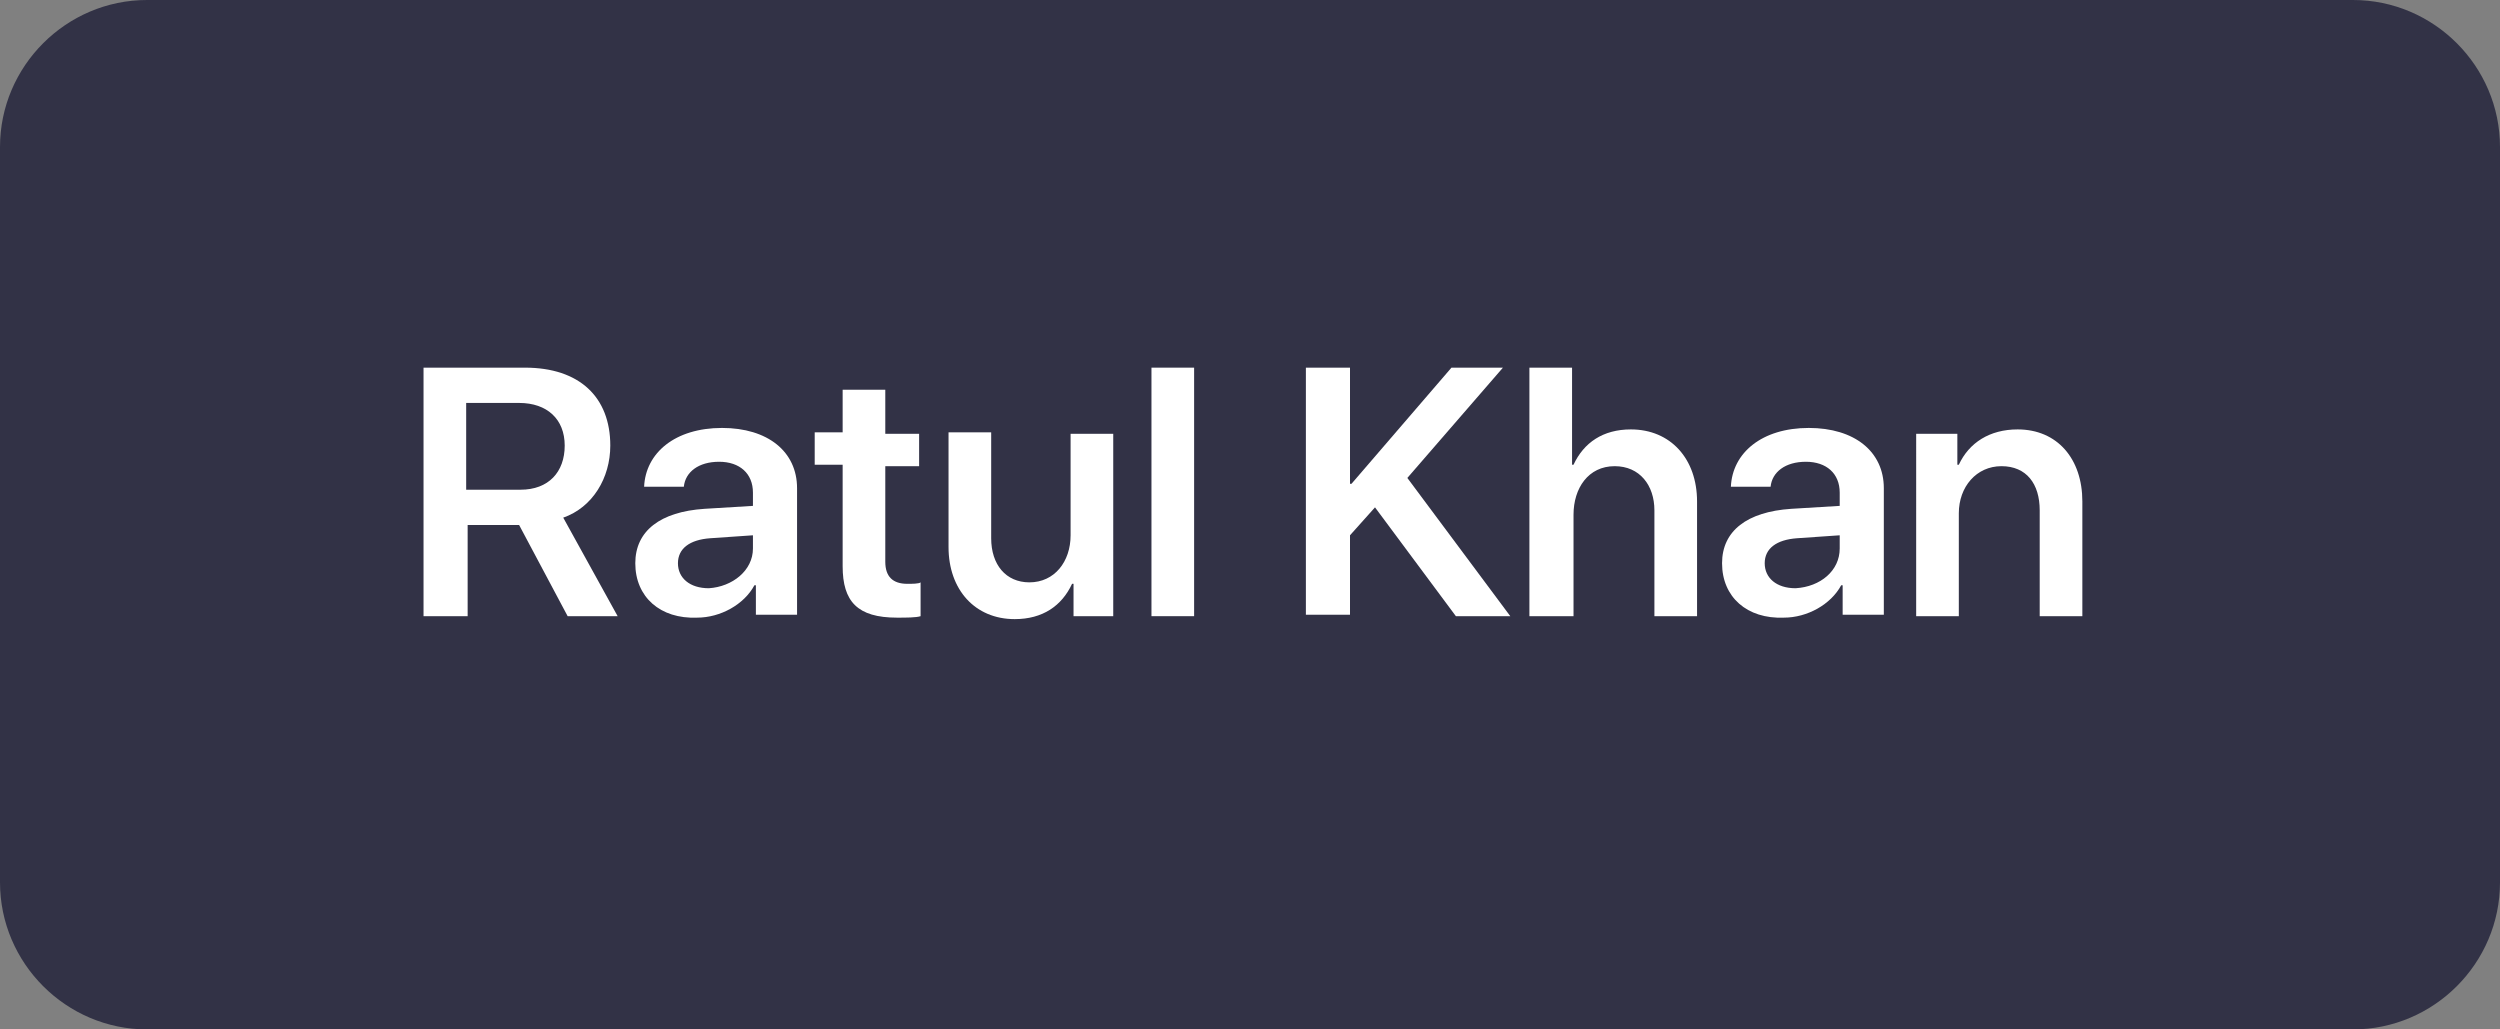
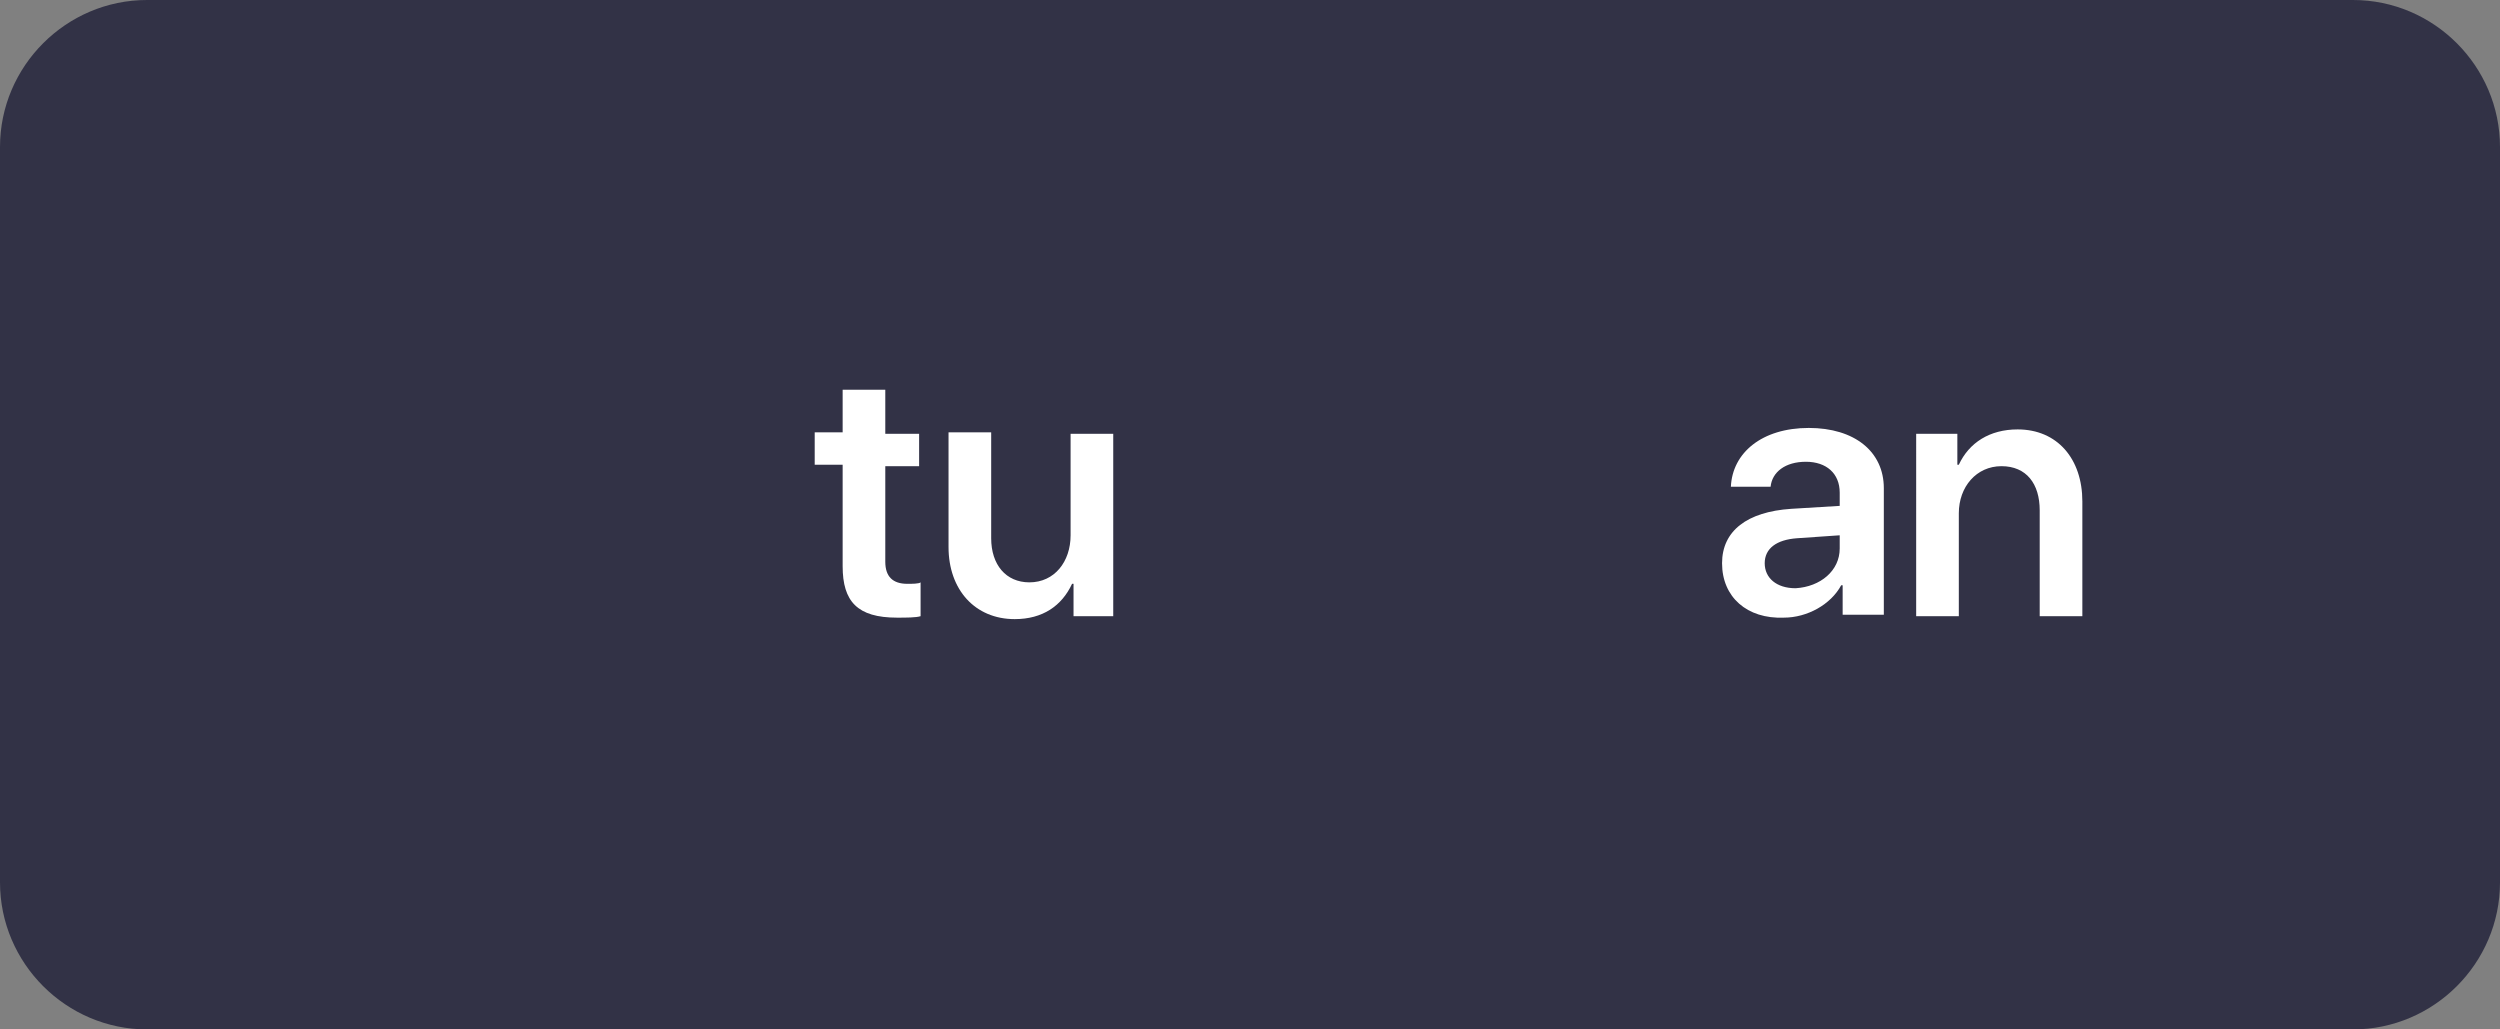
<svg xmlns="http://www.w3.org/2000/svg" id="Layer_1" x="0px" y="0px" viewBox="0 0 170 70" style="enable-background:new 0 0 170 70;" xml:space="preserve">
  <rect x="0" y="0" width="170" height="70" fill="#808080" stroke="none" />
  <style type="text/css">	.st0{fill:#323246;}	.st1{fill:#FFFFFF;}</style>
  <path class="st0" d="M160,70H10C4.5,70,0,65.5,0,60V10C0,4.5,4.5,0,10,0h150c5.5,0,10,4.5,10,10v50C170,65.5,165.5,70,160,70z" />
  <g>
-     <path class="st1" d="M31.8,41.9h-3V25h6.9c3.7,0,5.8,2,5.8,5.3c0,2.2-1.2,4.2-3.2,4.9l3.7,6.7h-3.4l-3.3-6.2h-3.5V41.9z M31.8,33.3  h3.6c1.9,0,3-1.2,3-3c0-1.8-1.2-2.9-3.1-2.9h-3.6V33.3z" />
-     <path class="st1" d="M43.2,38.3c0-2.2,1.7-3.5,4.7-3.7l3.3-0.2v-0.9c0-1.3-0.9-2.1-2.3-2.1c-1.4,0-2.3,0.7-2.4,1.7h-2.7  c0.1-2.3,2.1-4,5.3-4c3.1,0,5.1,1.6,5.1,4.1v8.6h-2.8v-2h-0.1c-0.7,1.3-2.3,2.2-3.9,2.2C44.9,42.1,43.2,40.6,43.2,38.3z M51.2,37.3  v-0.9l-2.9,0.2c-1.4,0.1-2.2,0.7-2.2,1.7c0,1,0.8,1.7,2.1,1.7C49.8,39.9,51.2,38.8,51.2,37.3z" />
    <path class="st1" d="M60.2,26.6v2.9h2.3v2.2h-2.3v6.5c0,1,0.5,1.5,1.5,1.5c0.3,0,0.8,0,0.9-0.1v2.3c-0.3,0.1-1,0.1-1.6,0.1  c-2.7,0-3.7-1.1-3.7-3.5v-6.9h-1.9v-2.2h1.9v-2.9H60.2z" />
    <path class="st1" d="M75.8,41.9H73v-2.2h-0.1c-0.7,1.5-2,2.4-3.9,2.4c-2.7,0-4.5-2-4.5-4.9v-7.8h2.9v7.2c0,1.8,1,3,2.6,3  c1.7,0,2.8-1.4,2.8-3.2v-6.9h2.9V41.9z" />
-     <path class="st1" d="M78.3,25h2.9v16.9h-2.9V25z" />
-     <path class="st1" d="M88.8,41.9V25h3v7.9h0.1l6.8-7.9h3.5l-6.5,7.5l7,9.4H99l-5.5-7.4l-1.7,1.9v5.4H88.8z" />
-     <path class="st1" d="M104,25h2.9v6.6h0.1c0.7-1.5,2-2.4,3.9-2.4c2.7,0,4.5,2,4.5,4.9v7.8h-2.9v-7.2c0-1.7-1-3-2.7-3  c-1.8,0-2.8,1.5-2.8,3.3v6.9H104V25z" />
    <path class="st1" d="M117.1,38.3c0-2.2,1.7-3.5,4.7-3.7l3.3-0.2v-0.9c0-1.3-0.9-2.1-2.3-2.1c-1.4,0-2.3,0.7-2.4,1.7h-2.7  c0.1-2.3,2.1-4,5.3-4c3.1,0,5.1,1.6,5.1,4.1v8.6h-2.8v-2h-0.1c-0.7,1.3-2.3,2.2-3.9,2.2C118.8,42.1,117.1,40.6,117.1,38.3z   M125.1,37.3v-0.9l-2.9,0.2c-1.4,0.1-2.2,0.7-2.2,1.7c0,1,0.8,1.7,2.1,1.7C123.8,39.9,125.1,38.8,125.1,37.3z" />
    <path class="st1" d="M130.3,29.5h2.8v2.1h0.1c0.7-1.5,2.1-2.4,4-2.4c2.7,0,4.4,2,4.4,4.9v7.8h-2.9v-7.2c0-1.8-0.9-3-2.6-3  c-1.7,0-2.9,1.4-2.9,3.2v7h-2.9V29.5z" />
  </g>
</svg>